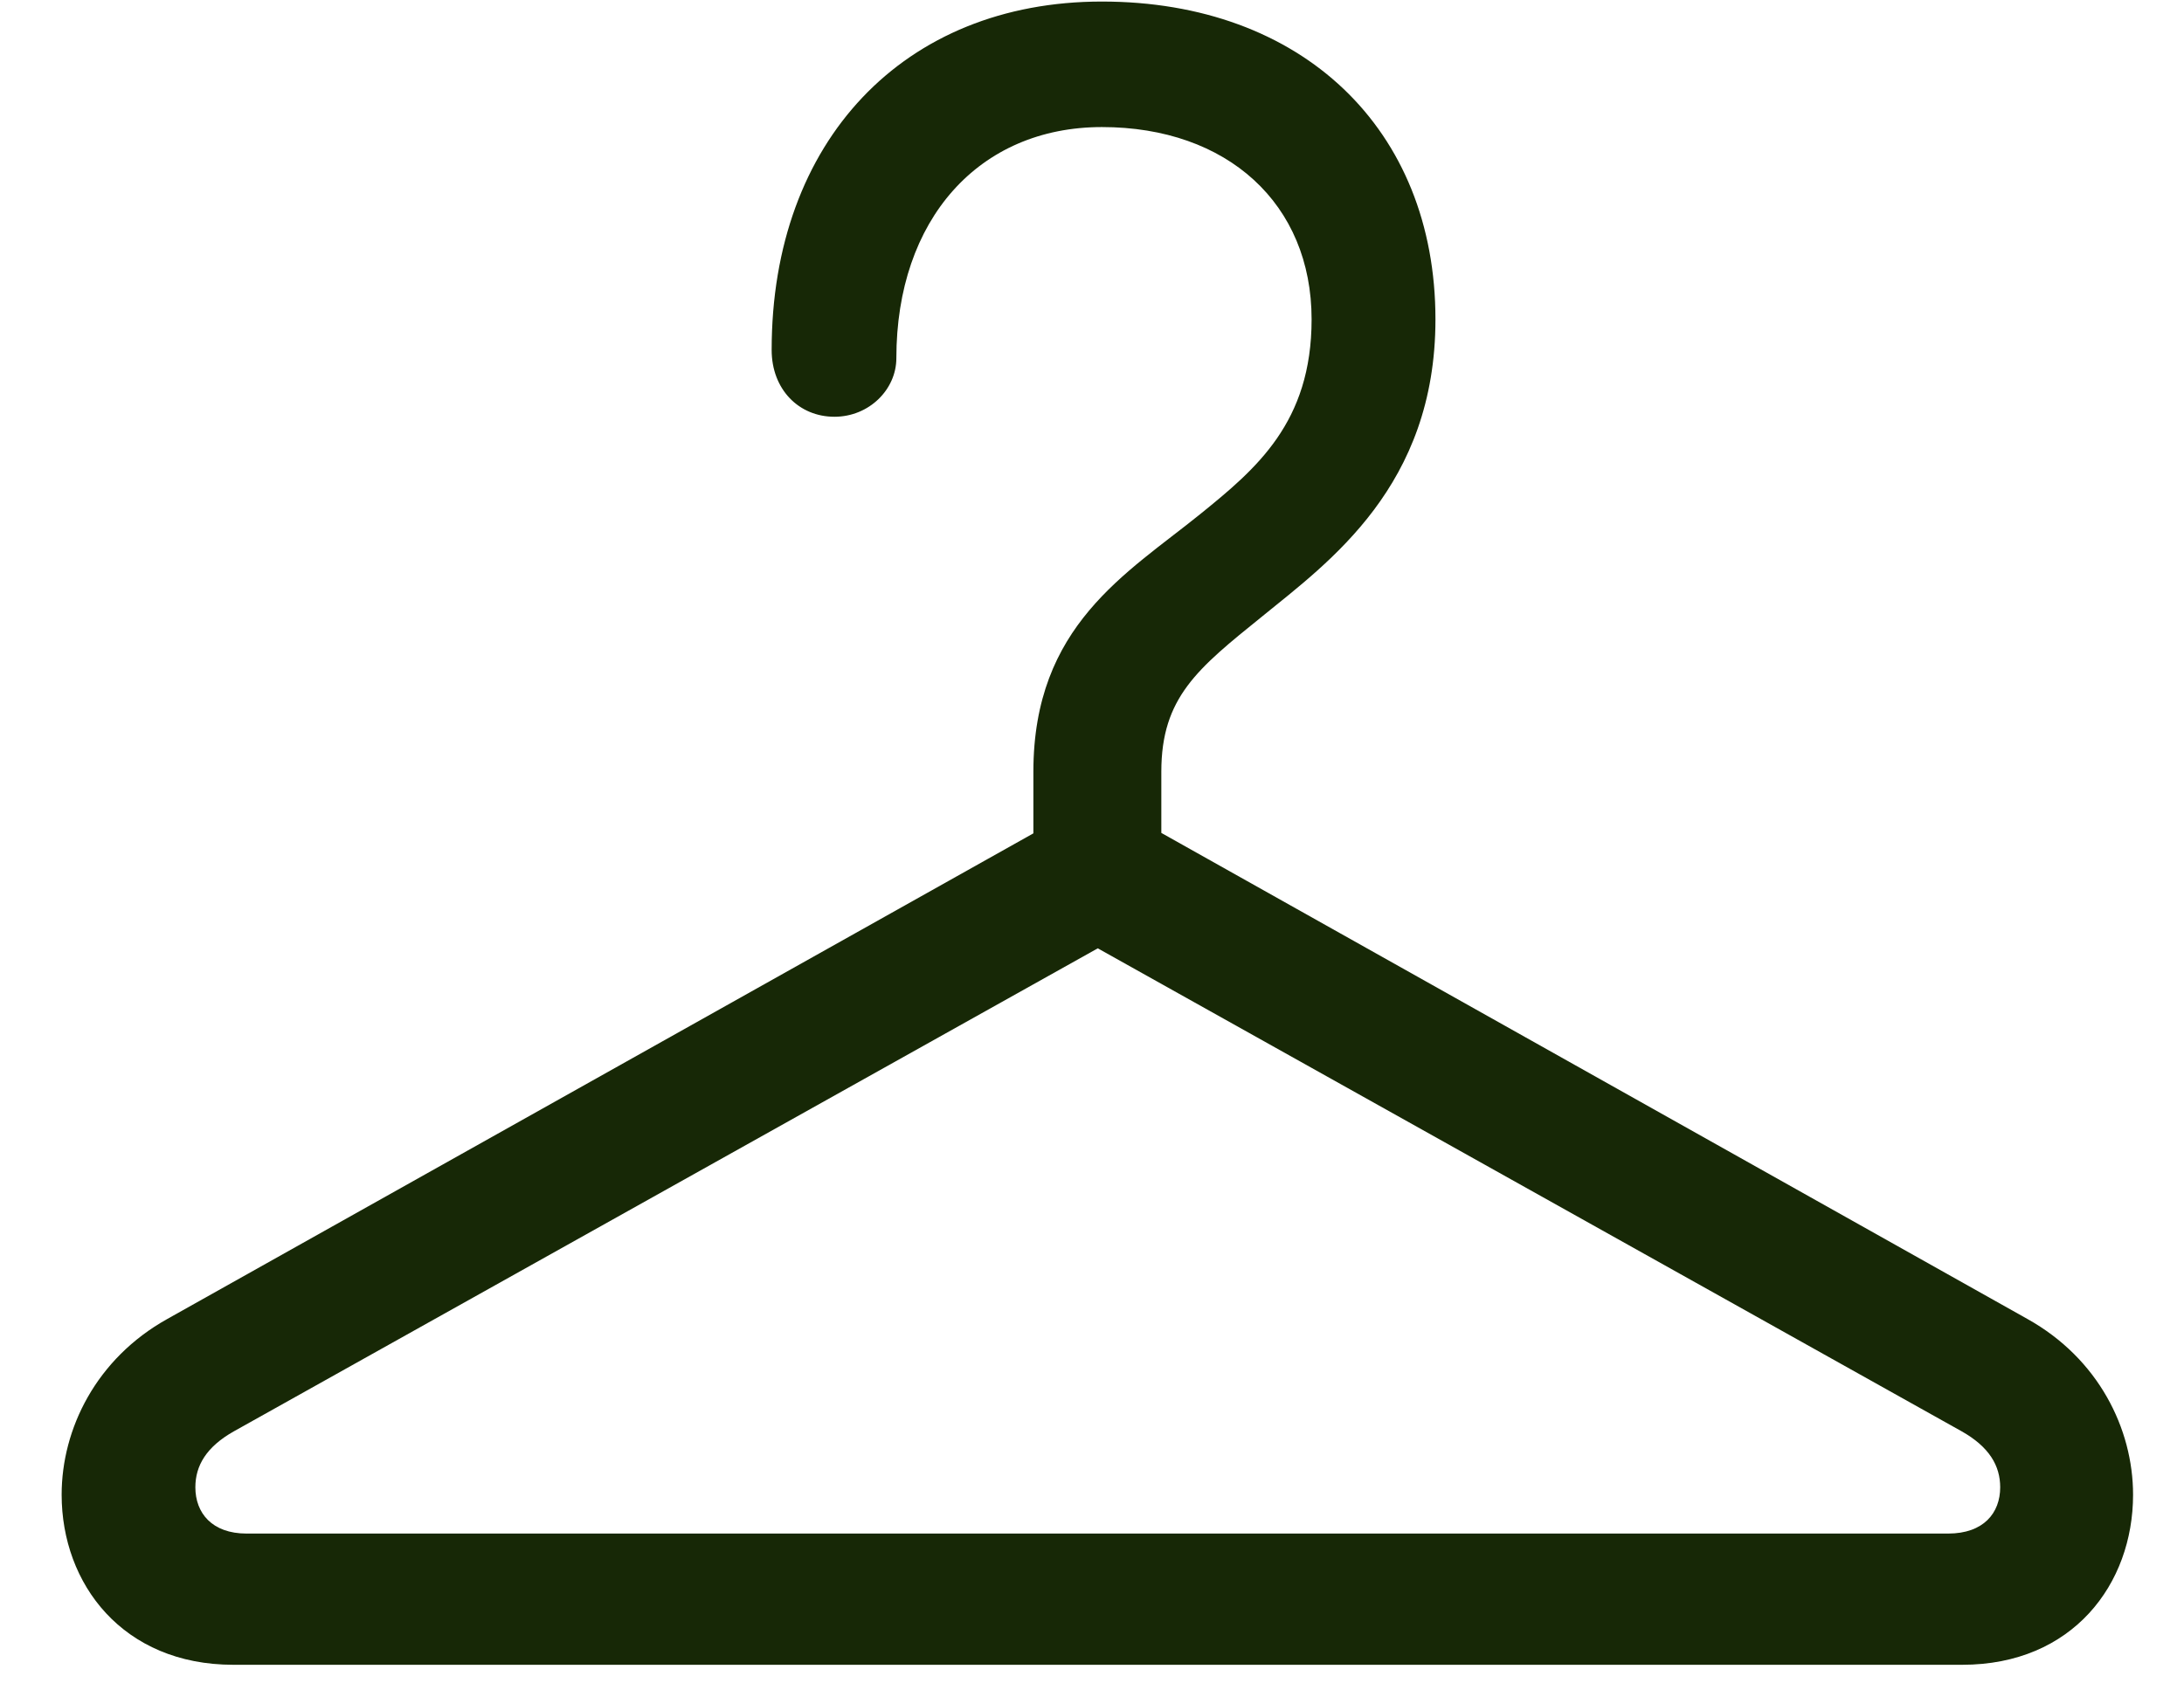
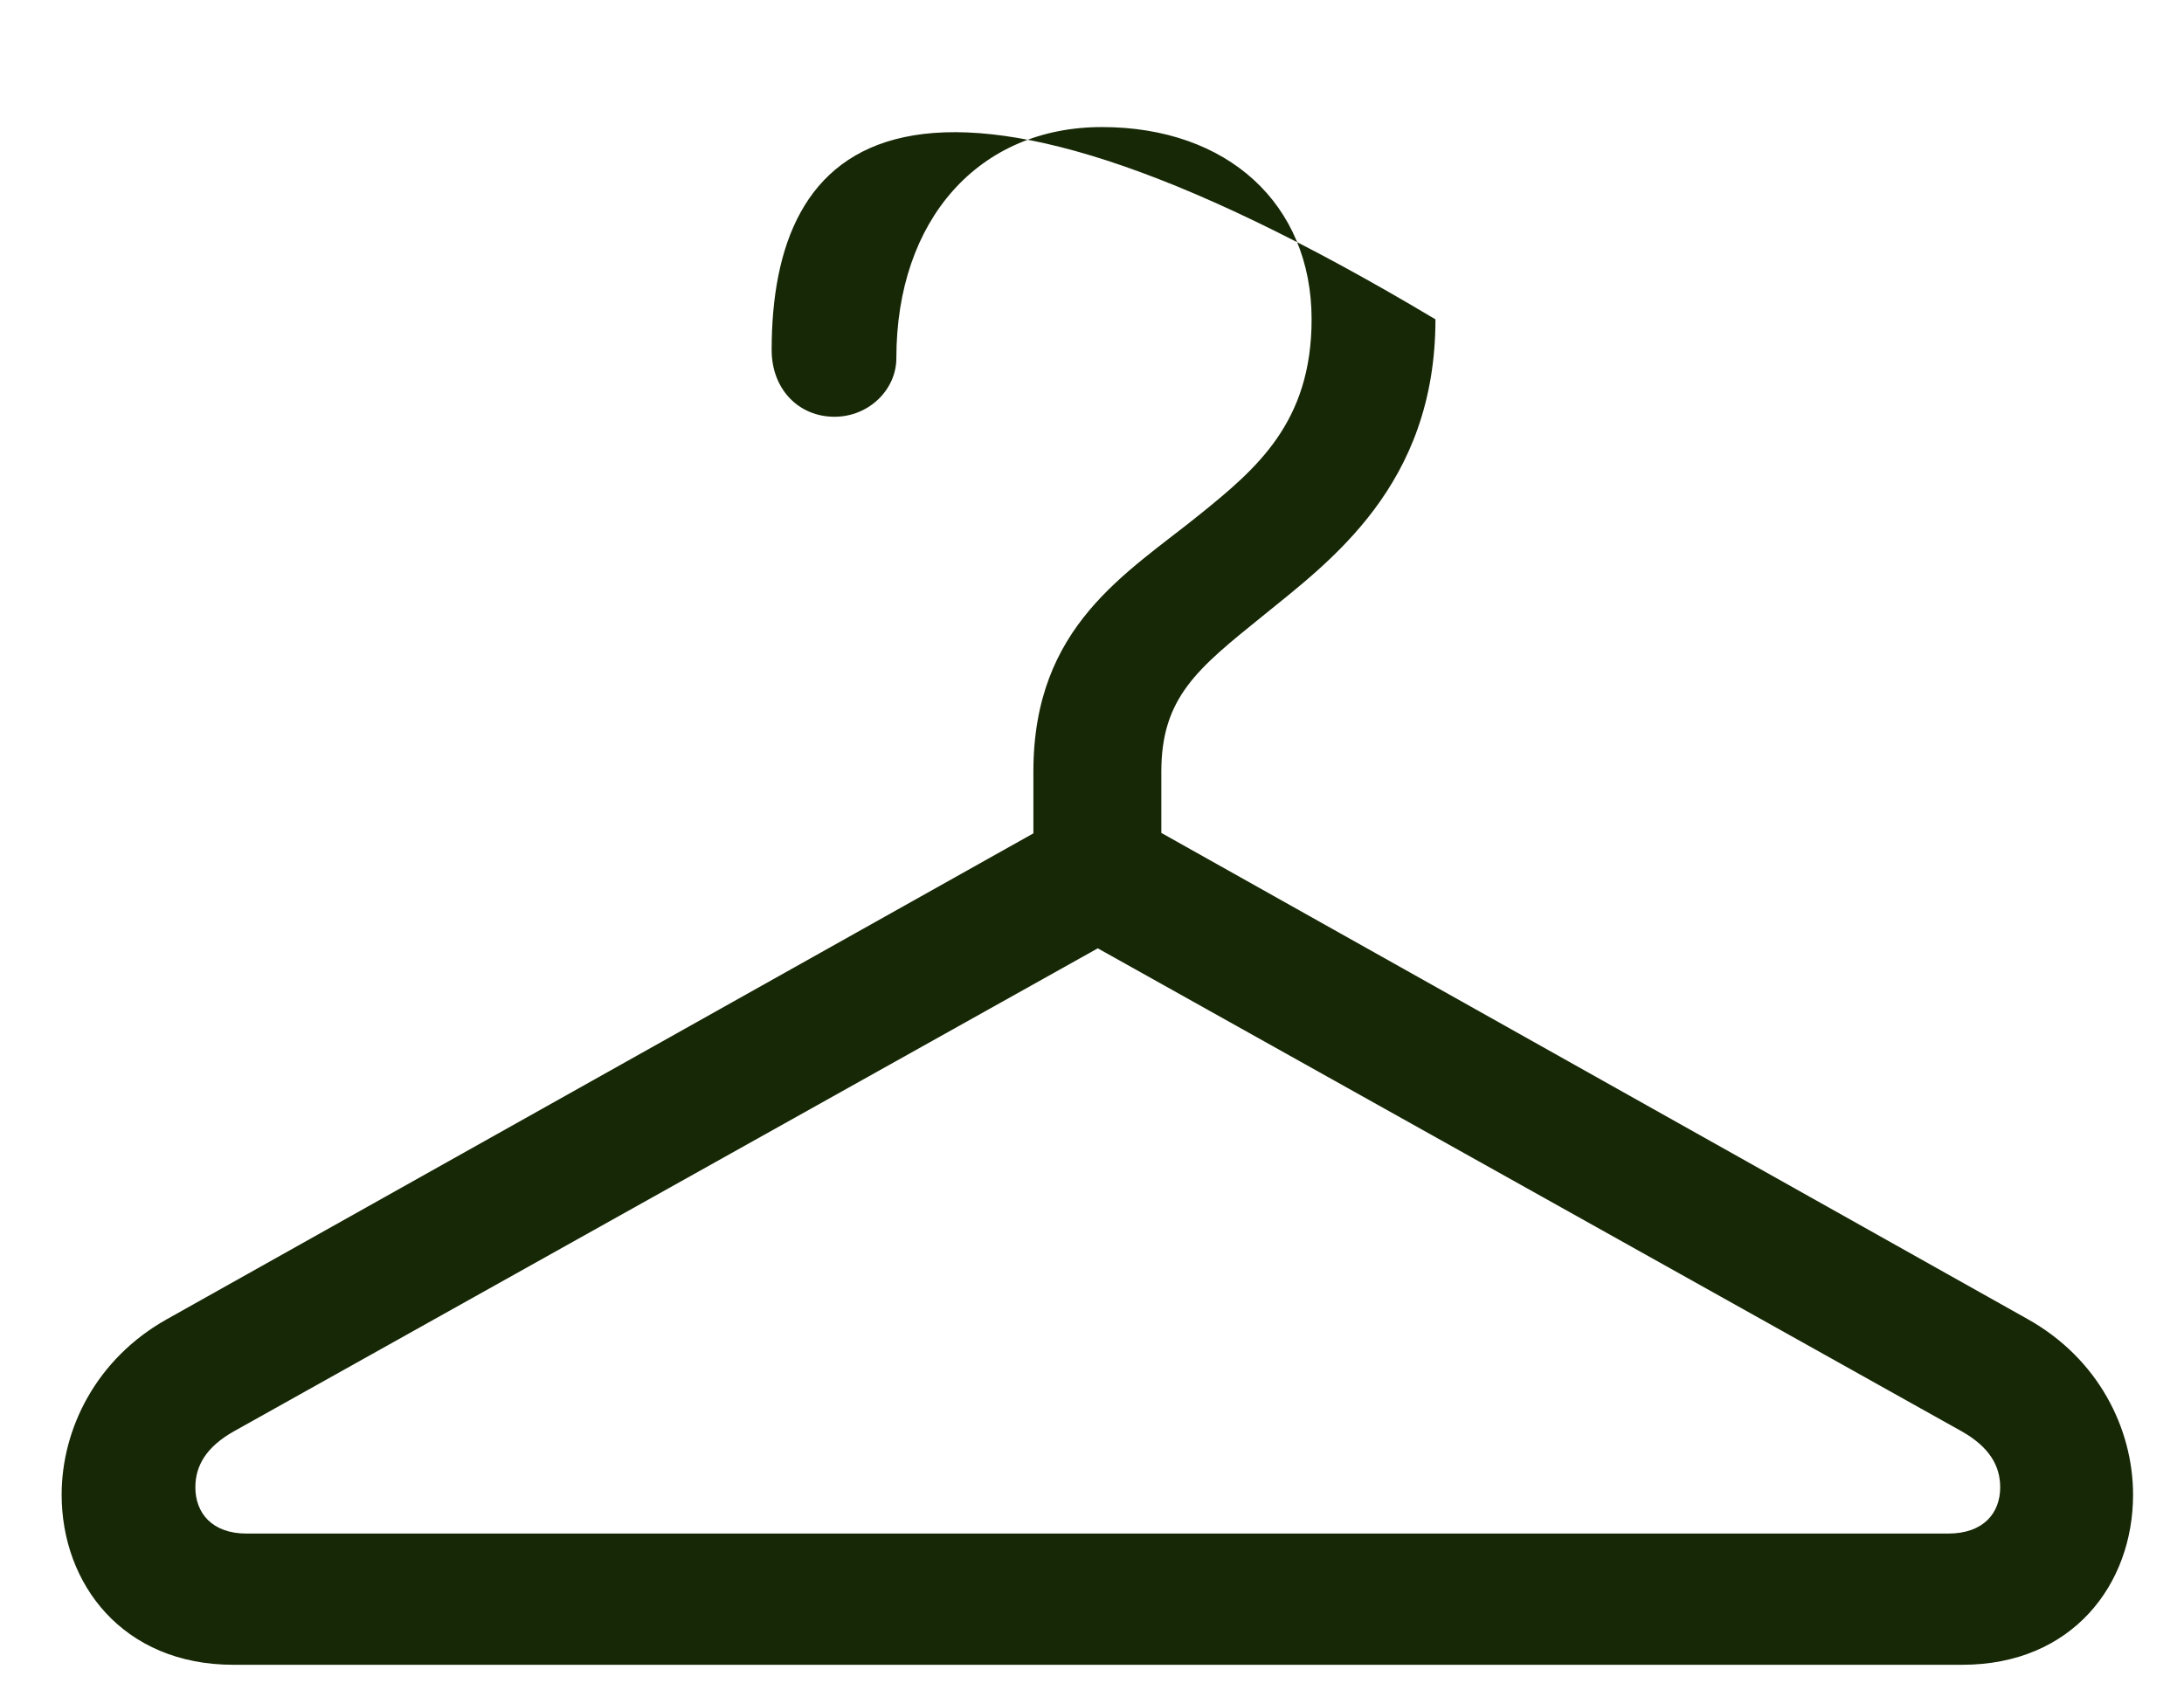
<svg xmlns="http://www.w3.org/2000/svg" width="31" height="24" viewBox="0 0 31 24" fill="none">
-   <path d="M0.875 21.222C0.875 22.487 1.742 23.636 3.312 23.636H27.852C29.422 23.636 30.277 22.487 30.277 21.222C30.277 20.284 29.785 19.288 28.777 18.726L15.582 11.319L2.375 18.726C1.367 19.288 0.875 20.284 0.875 21.222ZM2.773 21.116C2.773 20.812 2.926 20.542 3.324 20.319L15.582 13.464L27.84 20.319C28.238 20.542 28.391 20.812 28.391 21.116C28.391 21.48 28.156 21.773 27.652 21.773H3.5C3.008 21.773 2.773 21.48 2.773 21.116ZM14.668 12.198H16.484V10.956C16.484 9.901 17 9.491 17.914 8.753C18.863 7.979 20.375 6.901 20.375 4.534C20.375 1.827 18.477 0.022 15.641 0.022C12.828 0.022 10.953 2.003 10.953 4.968C10.953 5.53 11.34 5.917 11.844 5.917C12.336 5.917 12.723 5.53 12.723 5.085C12.723 3.116 13.895 1.804 15.641 1.804C17.422 1.804 18.617 2.894 18.617 4.534C18.617 5.999 17.832 6.655 17.035 7.3C15.992 8.144 14.668 8.882 14.668 10.956V12.198Z" fill="#172806" />
+   <path d="M0.875 21.222C0.875 22.487 1.742 23.636 3.312 23.636H27.852C29.422 23.636 30.277 22.487 30.277 21.222C30.277 20.284 29.785 19.288 28.777 18.726L15.582 11.319L2.375 18.726C1.367 19.288 0.875 20.284 0.875 21.222ZM2.773 21.116C2.773 20.812 2.926 20.542 3.324 20.319L15.582 13.464L27.84 20.319C28.238 20.542 28.391 20.812 28.391 21.116C28.391 21.48 28.156 21.773 27.652 21.773H3.5C3.008 21.773 2.773 21.48 2.773 21.116ZM14.668 12.198H16.484V10.956C16.484 9.901 17 9.491 17.914 8.753C18.863 7.979 20.375 6.901 20.375 4.534C12.828 0.022 10.953 2.003 10.953 4.968C10.953 5.53 11.34 5.917 11.844 5.917C12.336 5.917 12.723 5.53 12.723 5.085C12.723 3.116 13.895 1.804 15.641 1.804C17.422 1.804 18.617 2.894 18.617 4.534C18.617 5.999 17.832 6.655 17.035 7.3C15.992 8.144 14.668 8.882 14.668 10.956V12.198Z" fill="#172806" />
</svg>